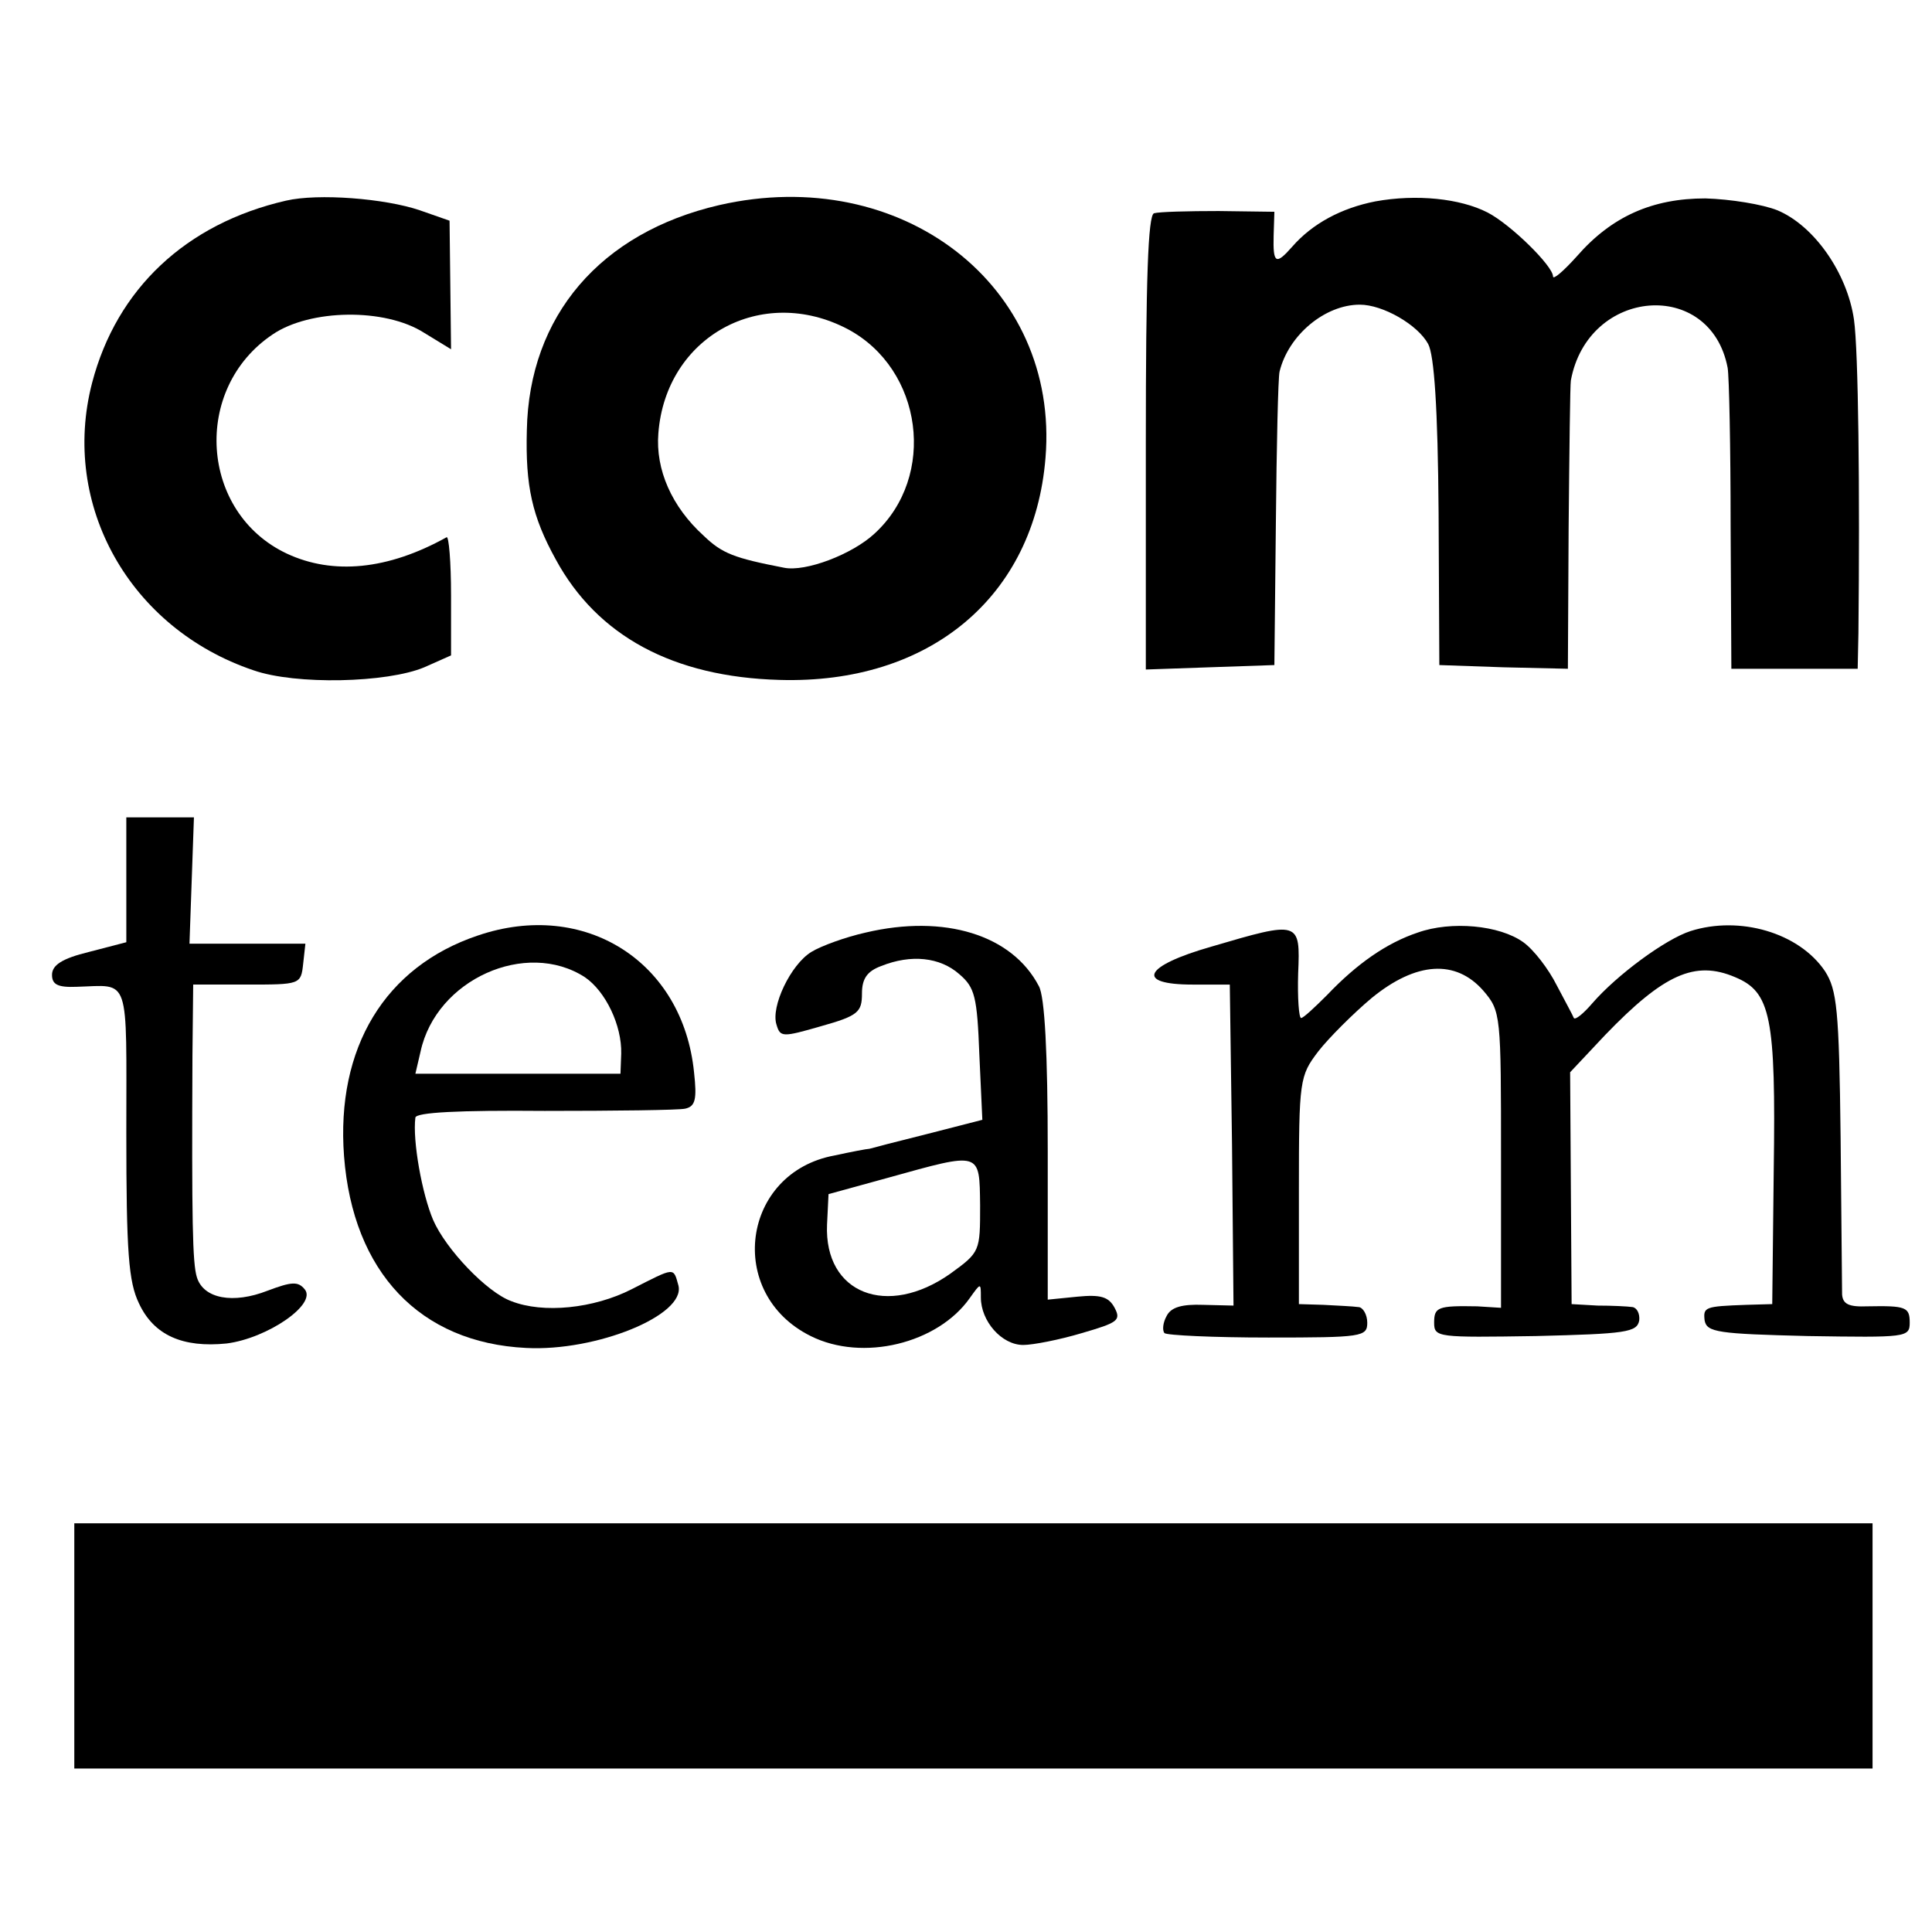
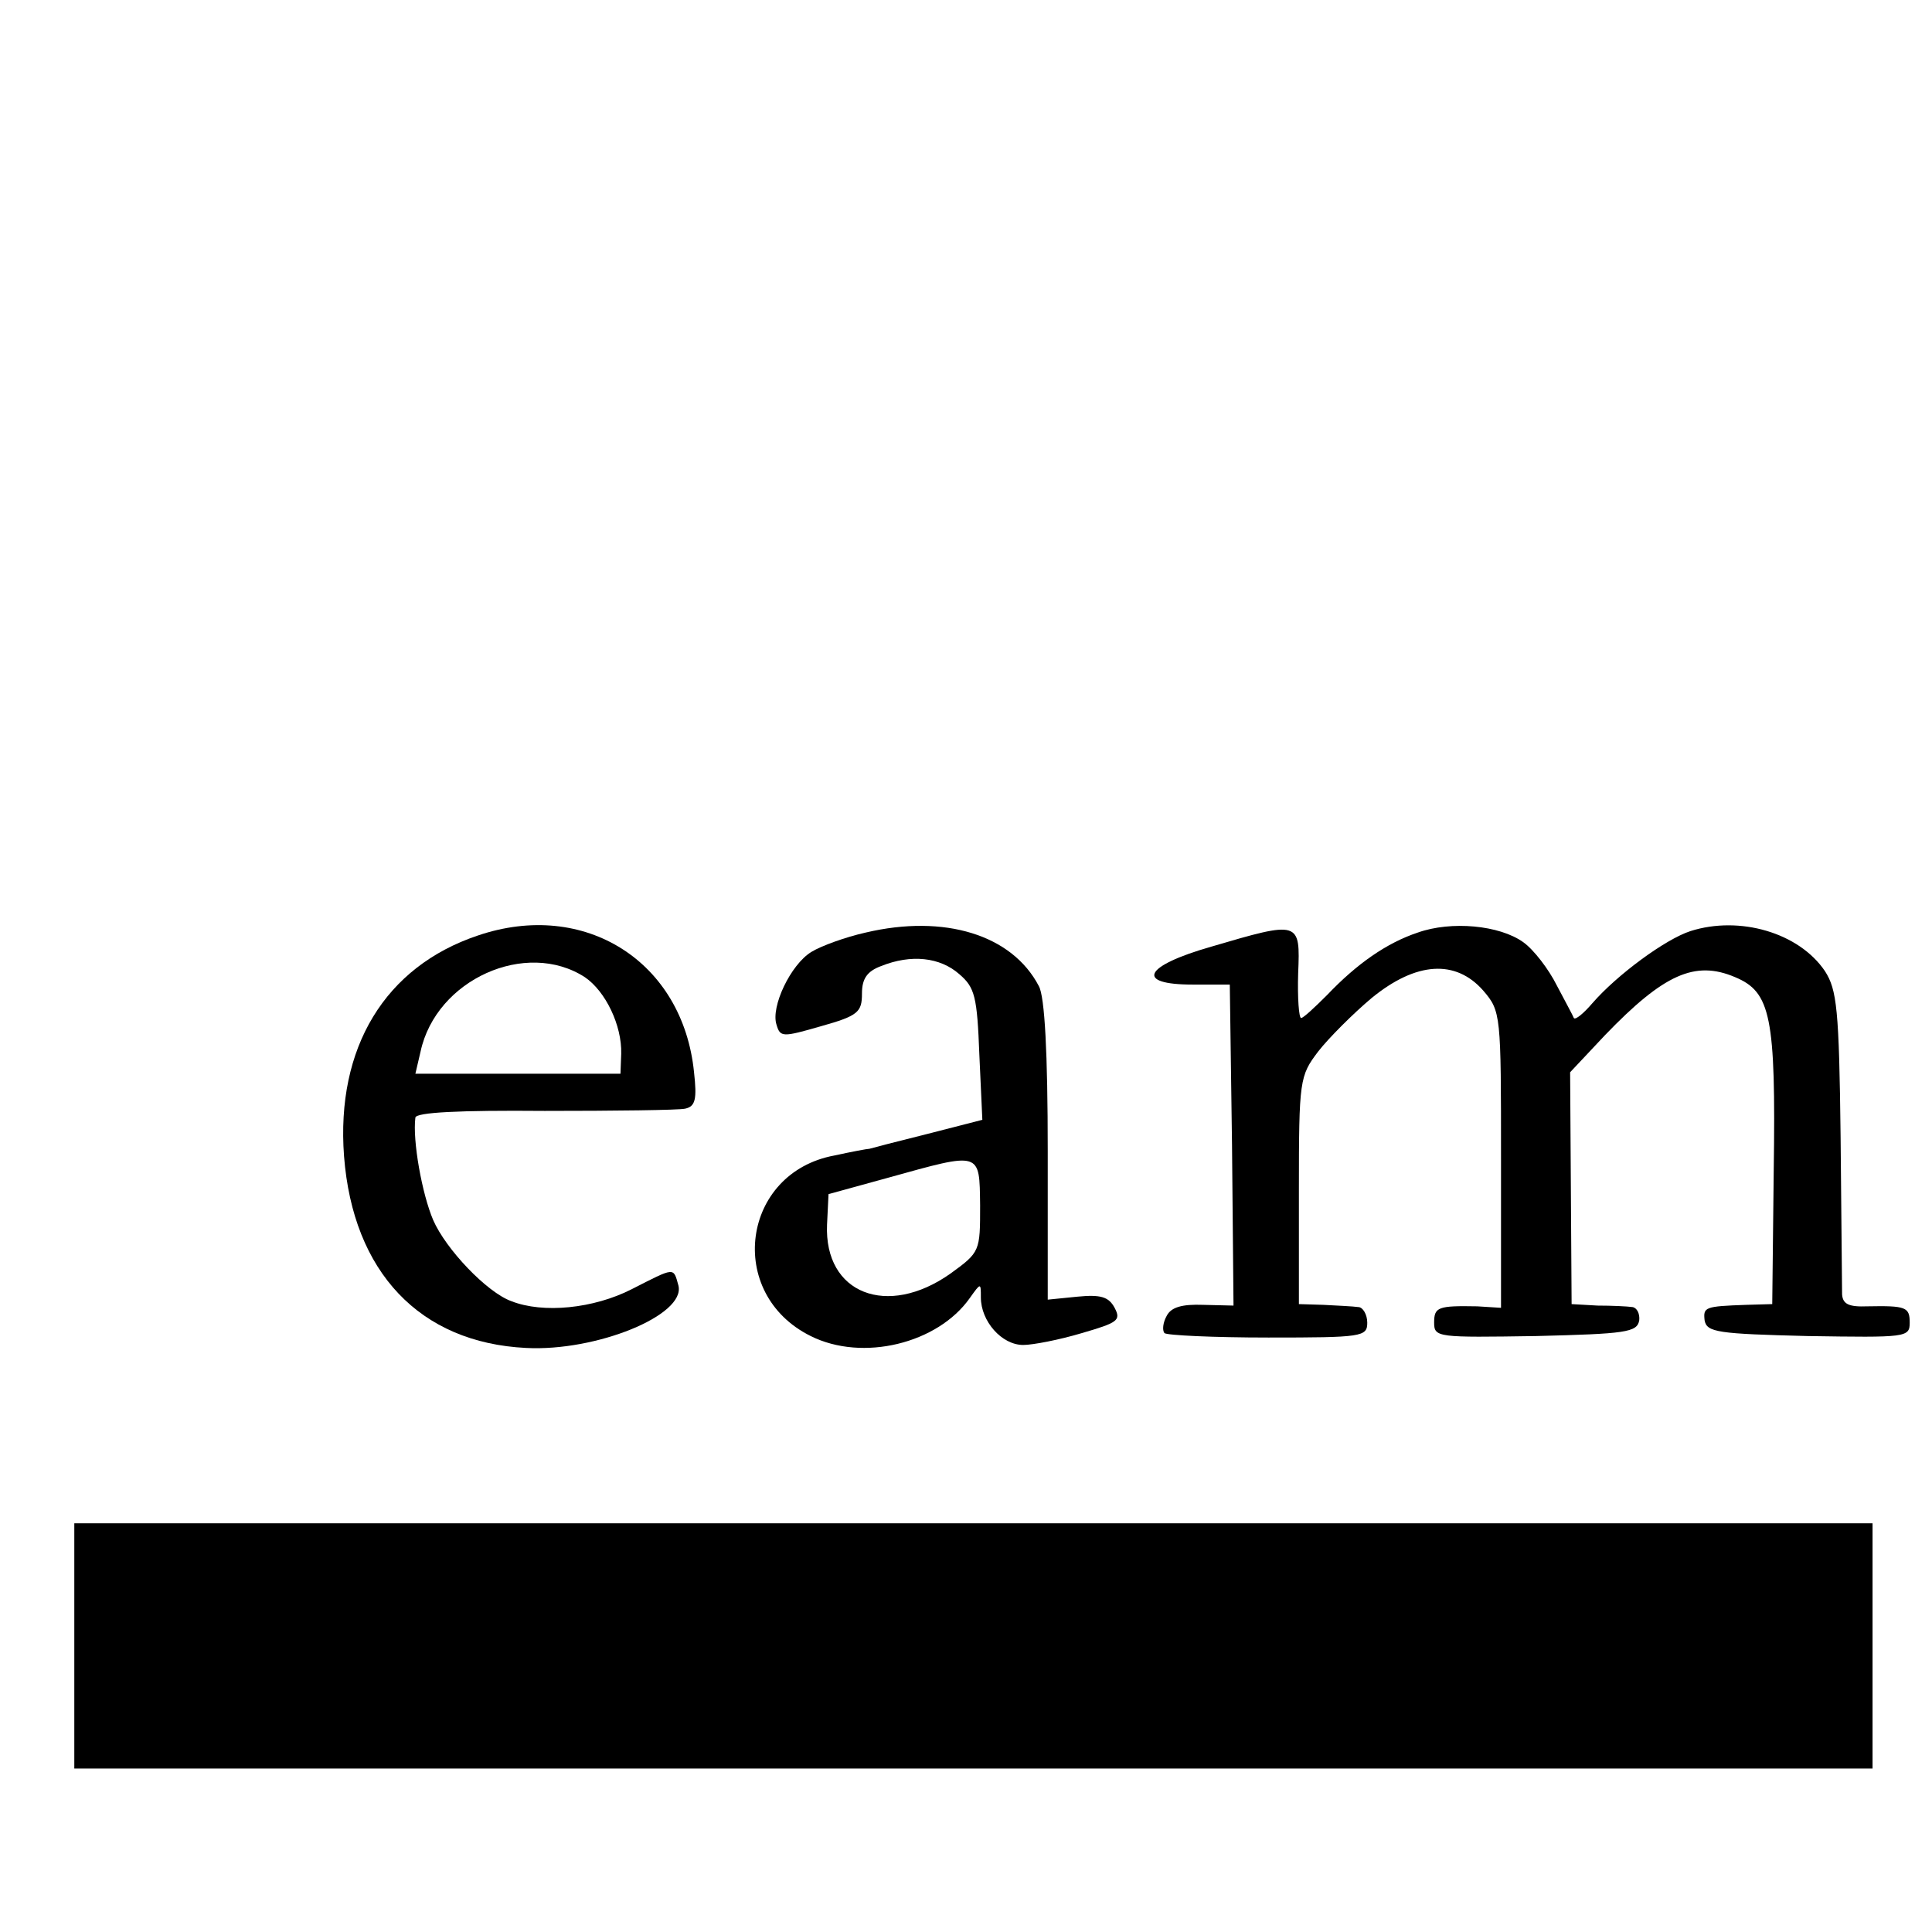
<svg xmlns="http://www.w3.org/2000/svg" version="1.0" width="260pt" height="260pt" viewBox="0 0 260 260" preserveAspectRatio="xMidYMid meet">
  <g transform="translate(0,260) scale(0.1,-0.1)" fill="#000000" stroke="none">
-     <path d="M385 2330 c-135 -31 -228 -119 -261 -245 -43 -165 51 -331 217 -387 57 -20 180 -17 230 4 l36 16 0 81 c0 45 -3 80 -6 78 -79 -44 -153 -51 -215 -22 -117 55 -128 222 -19 295 50 34 151 36 204 2 l36 -22 -1 87 -1 86 -40 14 c-47 16 -137 23 -180 13z" />
-     <path d="M968 2324 c-160 -37 -256 -149 -259 -303 -2 -75 7 -116 39 -174 56 -103 158 -158 301 -162 202 -6 343 112 358 299 19 232 -194 396 -439 340z m173 -167 c101 -54 120 -198 36 -275 -30 -28 -93 -52 -122 -46 -67 13 -83 19 -108 43 -43 39 -65 89 -61 138 10 130 139 201 255 140z" />
-     <path d="M1851 2329 c-46 -9 -85 -30 -112 -61 -22 -25 -26 -23 -25 15 l1 32 -75 1 c-41 0 -80 -1 -87 -3 -8 -3 -11 -88 -11 -309 l0 -305 86 3 87 3 2 190 c1 105 3 197 5 205 12 49 61 90 108 90 31 0 78 -27 92 -53 8 -15 13 -85 14 -227 l1 -205 86 -3 87 -2 1 190 c1 104 2 193 3 198 23 125 188 138 211 17 2 -11 4 -107 4 -212 l1 -193 85 0 85 0 1 48 c2 192 0 380 -6 422 -9 62 -53 126 -103 147 -20 8 -63 15 -97 16 -71 0 -126 -24 -173 -78 -18 -20 -32 -32 -32 -27 0 14 -57 70 -88 86 -37 19 -96 25 -151 15z" />
-     <path d="M170 1416 l0 -84 -50 -13 c-37 -9 -50 -18 -50 -31 0 -13 8 -17 33 -16 73 2 67 19 67 -197 0 -160 3 -200 17 -229 20 -43 59 -60 118 -54 55 7 122 53 105 73 -9 11 -18 10 -50 -2 -46 -18 -86 -11 -95 18 -6 19 -7 76 -6 299 l1 95 72 0 c72 0 73 0 76 28 l3 27 -78 0 -78 0 3 85 3 85 -45 0 -46 0 0 -84z" />
    <path d="M643 1341 c-125 -42 -191 -151 -180 -297 12 -156 102 -251 245 -258 94 -5 215 44 205 84 -7 25 -4 25 -63 -5 -51 -26 -119 -33 -162 -16 -33 12 -88 70 -105 109 -15 35 -28 107 -24 138 1 7 58 10 174 9 94 0 180 1 189 3 14 3 16 13 12 49 -15 149 -147 233 -291 184z m144 -56 c28 -19 50 -65 49 -103 l-1 -27 -138 0 -138 0 7 30 c21 97 142 151 221 100z" />
    <path d="M1165 1345 c-27 -6 -60 -18 -73 -26 -28 -17 -55 -74 -47 -98 5 -17 8 -17 60 -2 50 14 55 19 55 44 0 20 7 30 26 37 40 16 79 12 105 -11 21 -18 24 -30 27 -109 l4 -87 -74 -19 c-40 -10 -75 -19 -78 -20 -3 0 -24 -4 -47 -9 -125 -23 -147 -186 -32 -243 70 -35 171 -10 214 51 15 21 15 21 15 1 0 -32 28 -64 57 -64 13 0 49 7 79 16 48 14 53 17 44 34 -8 15 -19 18 -50 15 l-40 -4 0 200 c0 132 -4 208 -12 222 -36 69 -127 97 -233 72z m154 -367 c0 -62 0 -63 -40 -92 -85 -60 -170 -27 -166 66 l2 41 80 22 c126 35 123 36 124 -37z" />
    <path d="M1908 1345 c-42 -14 -82 -42 -122 -84 -17 -17 -32 -31 -35 -31 -3 0 -5 27 -4 60 3 71 2 71 -117 36 -91 -26 -103 -51 -25 -51 l50 0 3 -216 2 -216 -41 1 c-28 1 -43 -3 -49 -15 -5 -9 -6 -19 -3 -23 3 -3 66 -6 140 -6 126 0 133 1 133 20 0 11 -6 21 -12 21 -7 1 -28 2 -47 3 l-33 1 0 153 c0 149 1 154 26 187 14 18 47 51 72 72 60 49 113 52 150 10 24 -28 24 -32 24 -227 l0 -200 -32 2 c-53 1 -58 -1 -58 -22 0 -20 5 -20 137 -18 121 3 136 5 139 21 1 9 -3 17 -9 18 -7 1 -28 2 -47 2 l-35 2 -1 156 -1 156 47 50 c79 82 121 101 175 78 48 -20 55 -53 52 -260 l-2 -180 -35 -1 c-56 -2 -58 -3 -56 -21 3 -16 18 -18 139 -21 132 -2 137 -2 137 18 0 21 -5 23 -57 22 -25 -1 -33 3 -34 16 0 9 -1 105 -2 212 -2 172 -5 198 -21 223 -35 52 -115 75 -181 54 -34 -11 -99 -59 -132 -97 -12 -14 -23 -23 -25 -20 -1 3 -12 23 -23 44 -11 22 -31 48 -45 58 -32 23 -97 29 -142 13z" />
    <path d="M100 385 l0 -165 1210 0 1210 0 0 165 0 165 -1210 0 -1210 0 0 -165z" />
  </g>
</svg>